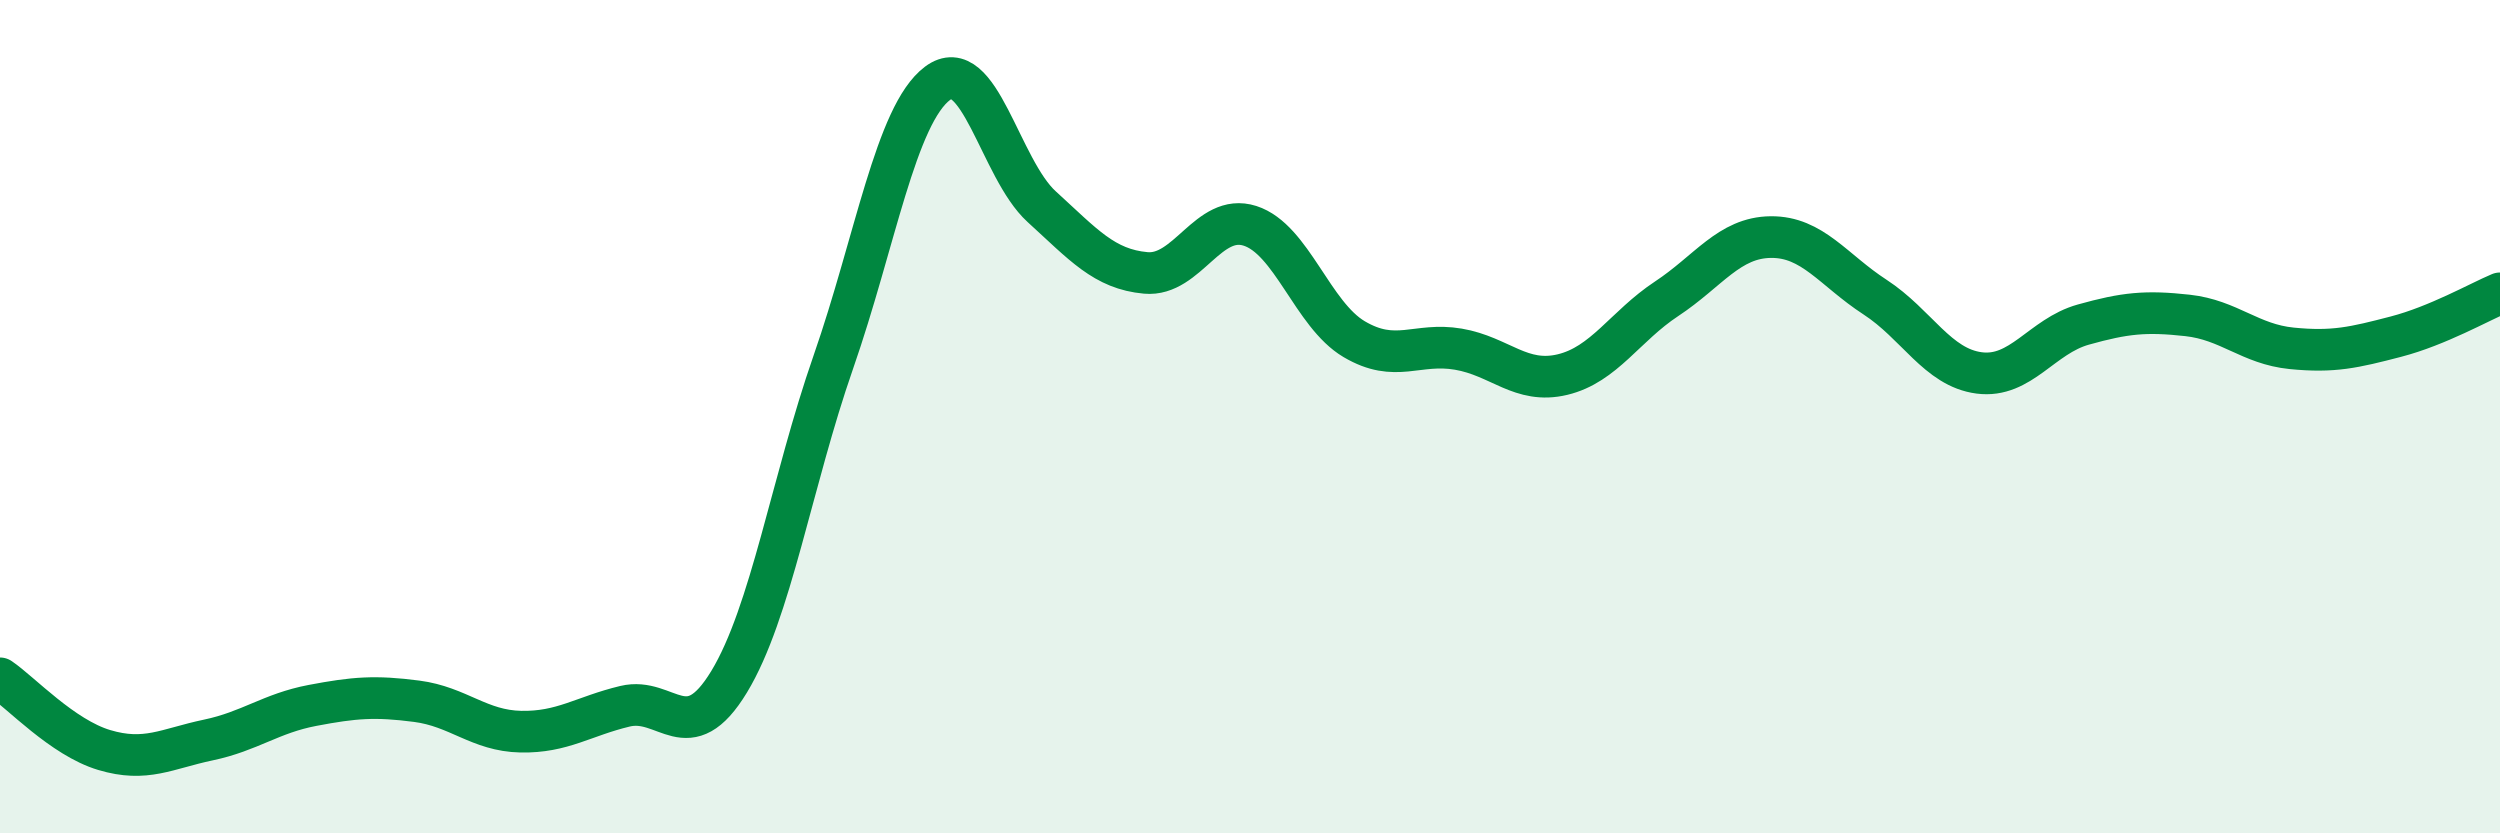
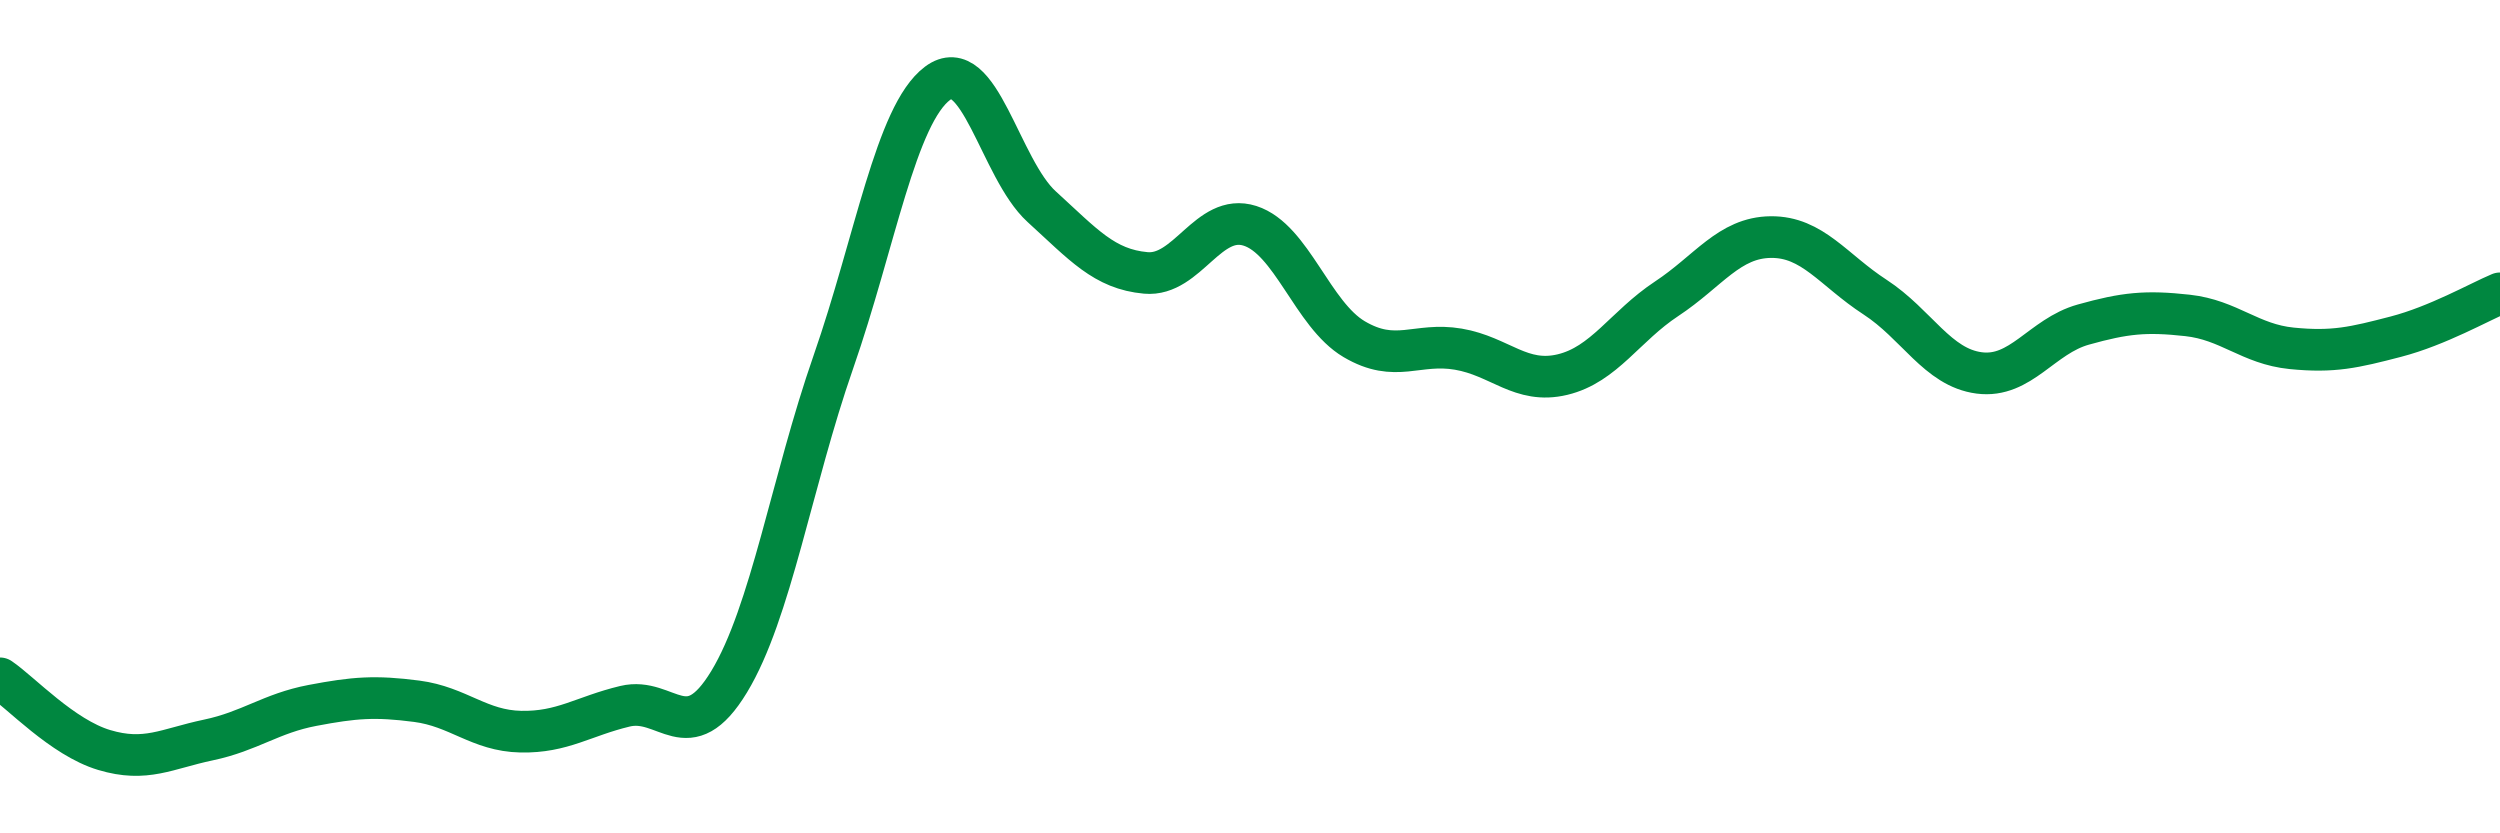
<svg xmlns="http://www.w3.org/2000/svg" width="60" height="20" viewBox="0 0 60 20">
-   <path d="M 0,16.28 C 0.5,16.62 1.5,17.7 2.5,18 C 3.5,18.3 4,17.97 5,17.76 C 6,17.55 6.5,17.12 7.5,16.93 C 8.5,16.74 9,16.7 10,16.83 C 11,16.96 11.5,17.54 12.5,17.56 C 13.5,17.58 14,17.19 15,16.95 C 16,16.71 16.5,18.01 17.5,16.36 C 18.5,14.71 19,11.56 20,8.69 C 21,5.82 21.5,2.75 22.5,2 C 23.5,1.25 24,4.05 25,4.96 C 26,5.87 26.5,6.46 27.5,6.55 C 28.5,6.64 29,5.1 30,5.42 C 31,5.74 31.5,7.55 32.5,8.14 C 33.5,8.73 34,8.21 35,8.38 C 36,8.55 36.5,9.23 37.5,8.99 C 38.5,8.75 39,7.83 40,7.17 C 41,6.51 41.5,5.7 42.5,5.69 C 43.5,5.68 44,6.48 45,7.13 C 46,7.78 46.5,8.82 47.5,8.95 C 48.5,9.08 49,8.07 50,7.79 C 51,7.51 51.5,7.46 52.5,7.57 C 53.5,7.68 54,8.26 55,8.36 C 56,8.46 56.5,8.34 57.5,8.08 C 58.5,7.82 59.5,7.25 60,7.04L60 20L0 20Z" fill="#008740" opacity="0.1" stroke-linecap="round" stroke-linejoin="round" />
  <path d="M 0,16.28 C 0.5,16.62 1.5,17.7 2.5,18 C 3.5,18.3 4,17.97 5,17.76 C 6,17.55 6.5,17.12 7.5,16.93 C 8.5,16.74 9,16.7 10,16.83 C 11,16.96 11.5,17.54 12.5,17.56 C 13.5,17.58 14,17.19 15,16.95 C 16,16.71 16.5,18.01 17.5,16.36 C 18.5,14.71 19,11.56 20,8.69 C 21,5.82 21.5,2.75 22.5,2 C 23.5,1.25 24,4.05 25,4.96 C 26,5.87 26.5,6.46 27.5,6.55 C 28.5,6.64 29,5.1 30,5.42 C 31,5.74 31.5,7.55 32.5,8.14 C 33.5,8.73 34,8.21 35,8.38 C 36,8.55 36.5,9.23 37.5,8.99 C 38.5,8.75 39,7.83 40,7.17 C 41,6.51 41.5,5.7 42.5,5.69 C 43.5,5.68 44,6.48 45,7.13 C 46,7.78 46.5,8.82 47.5,8.95 C 48.5,9.08 49,8.07 50,7.79 C 51,7.51 51.5,7.46 52.5,7.57 C 53.5,7.68 54,8.26 55,8.36 C 56,8.46 56.5,8.34 57.5,8.08 C 58.5,7.82 59.5,7.25 60,7.04" stroke="#008740" stroke-width="1" fill="none" stroke-linecap="round" stroke-linejoin="round" />
</svg>